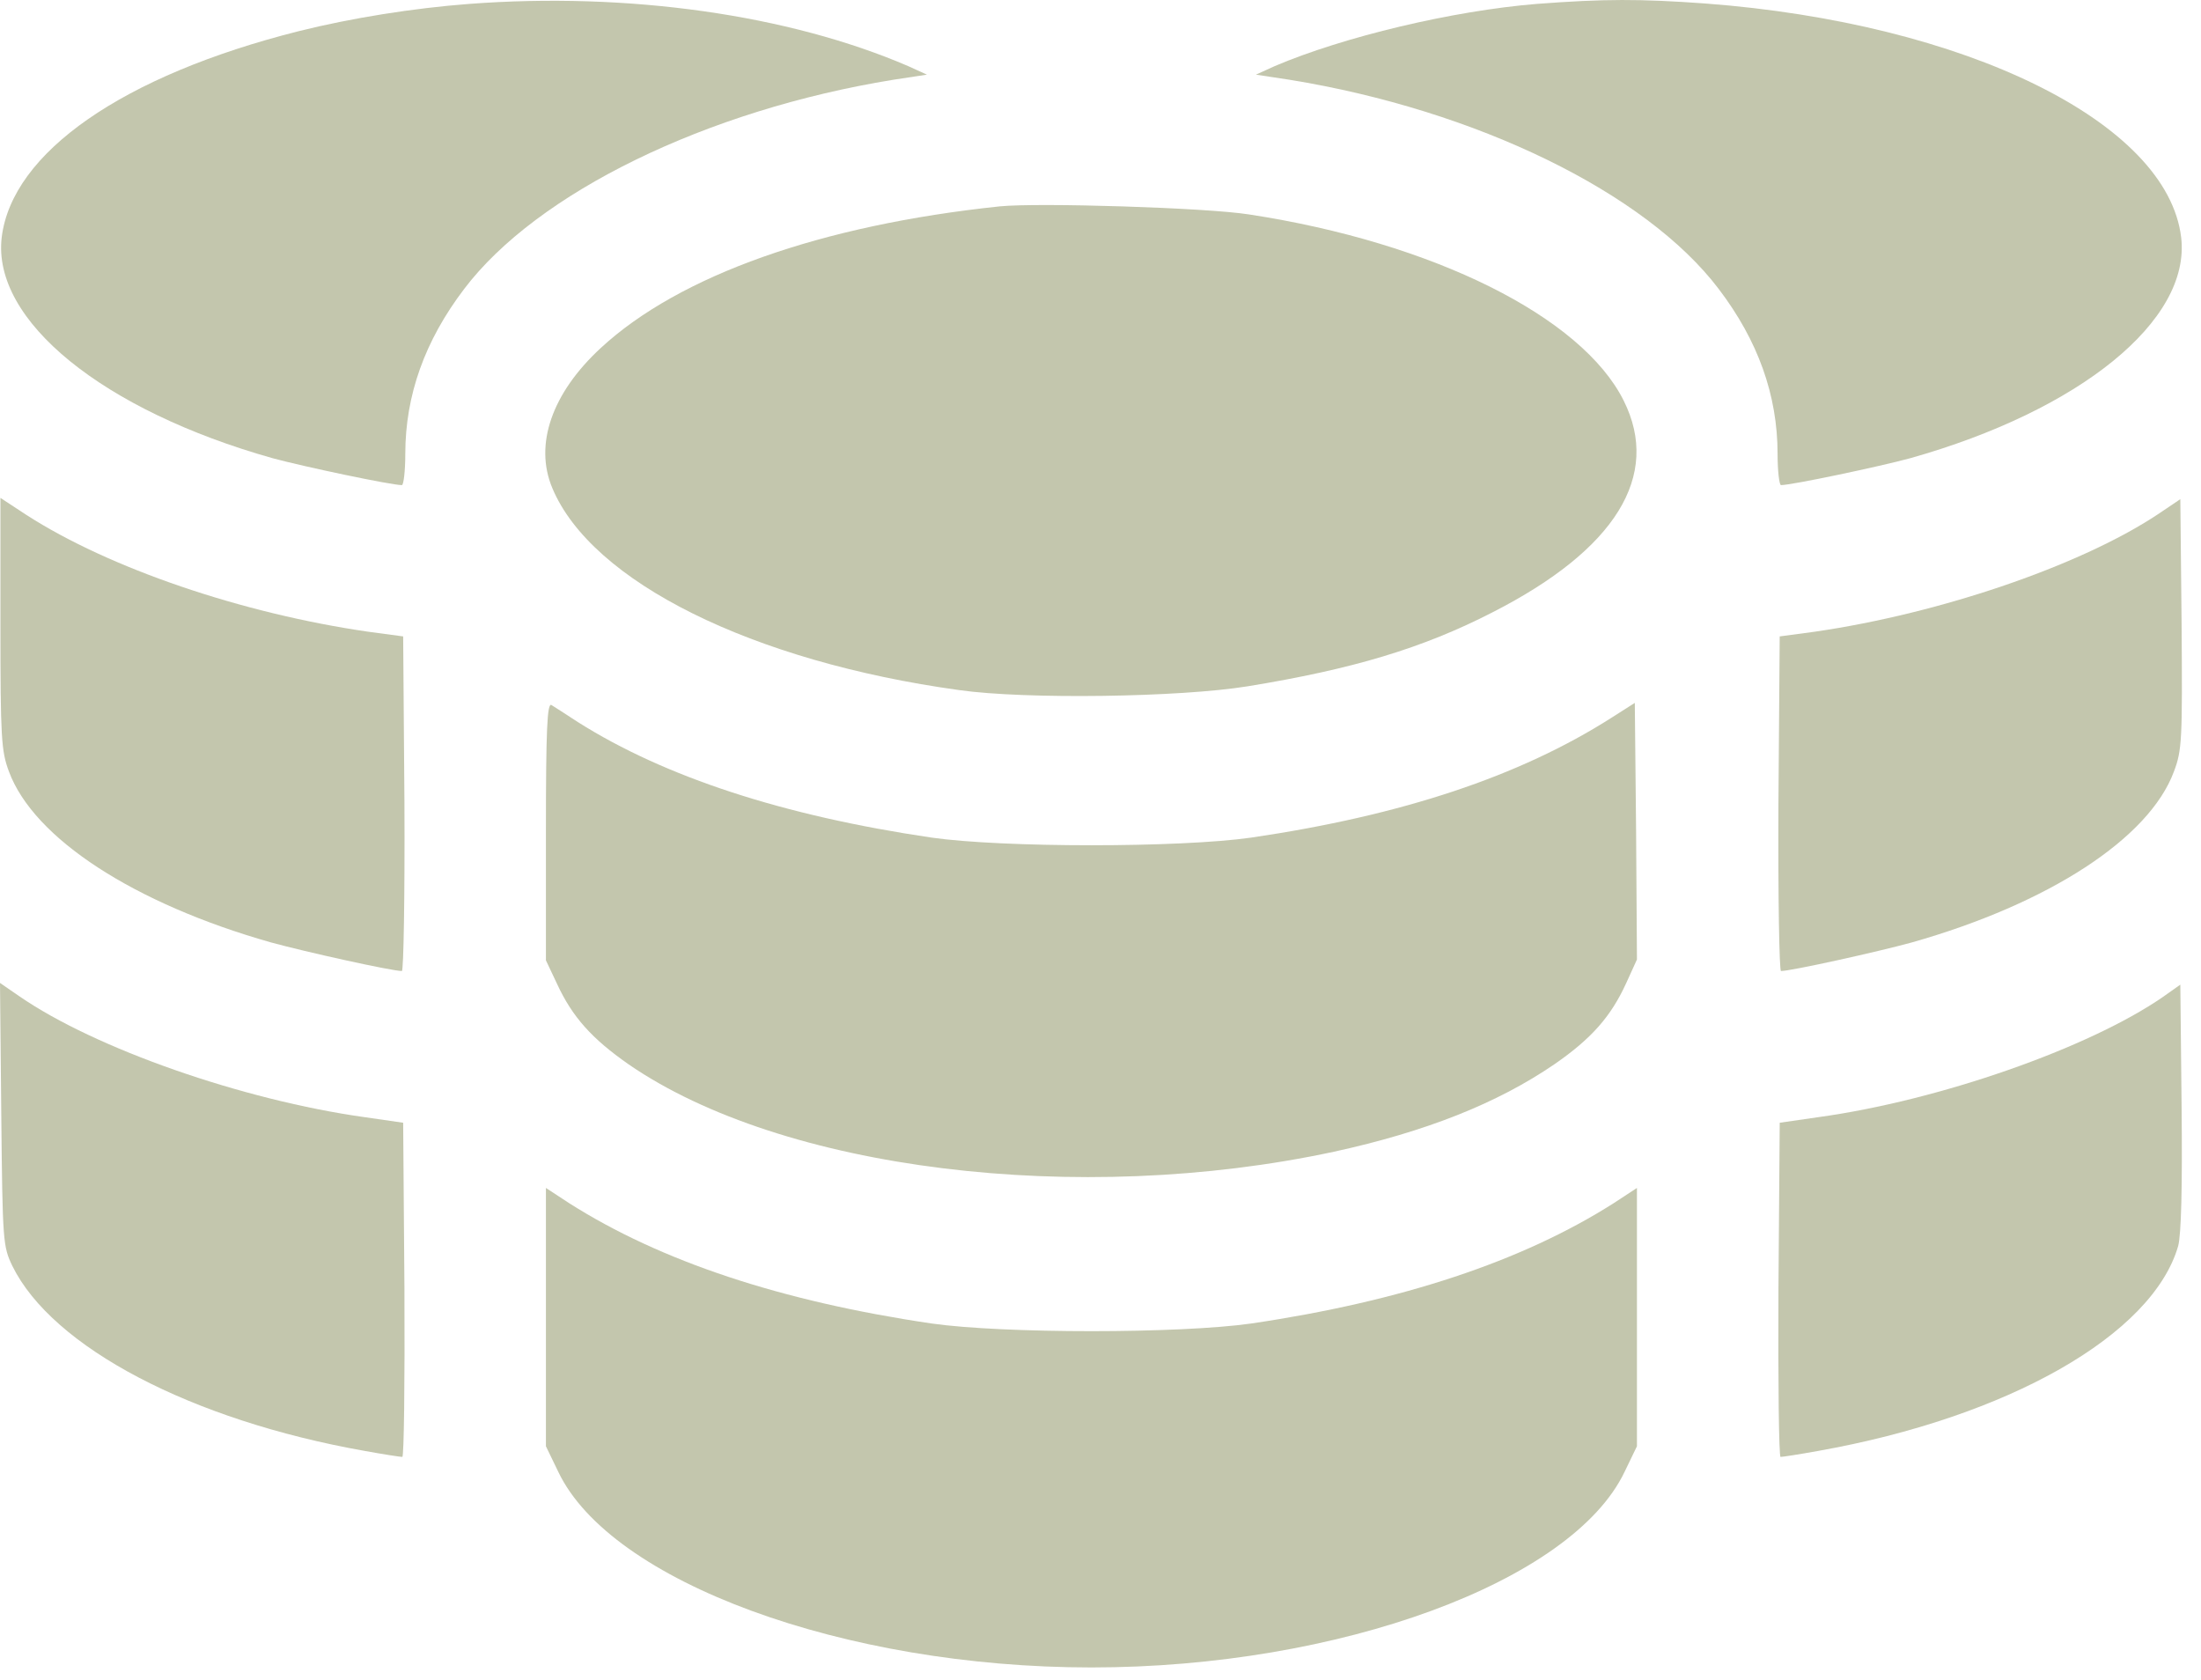
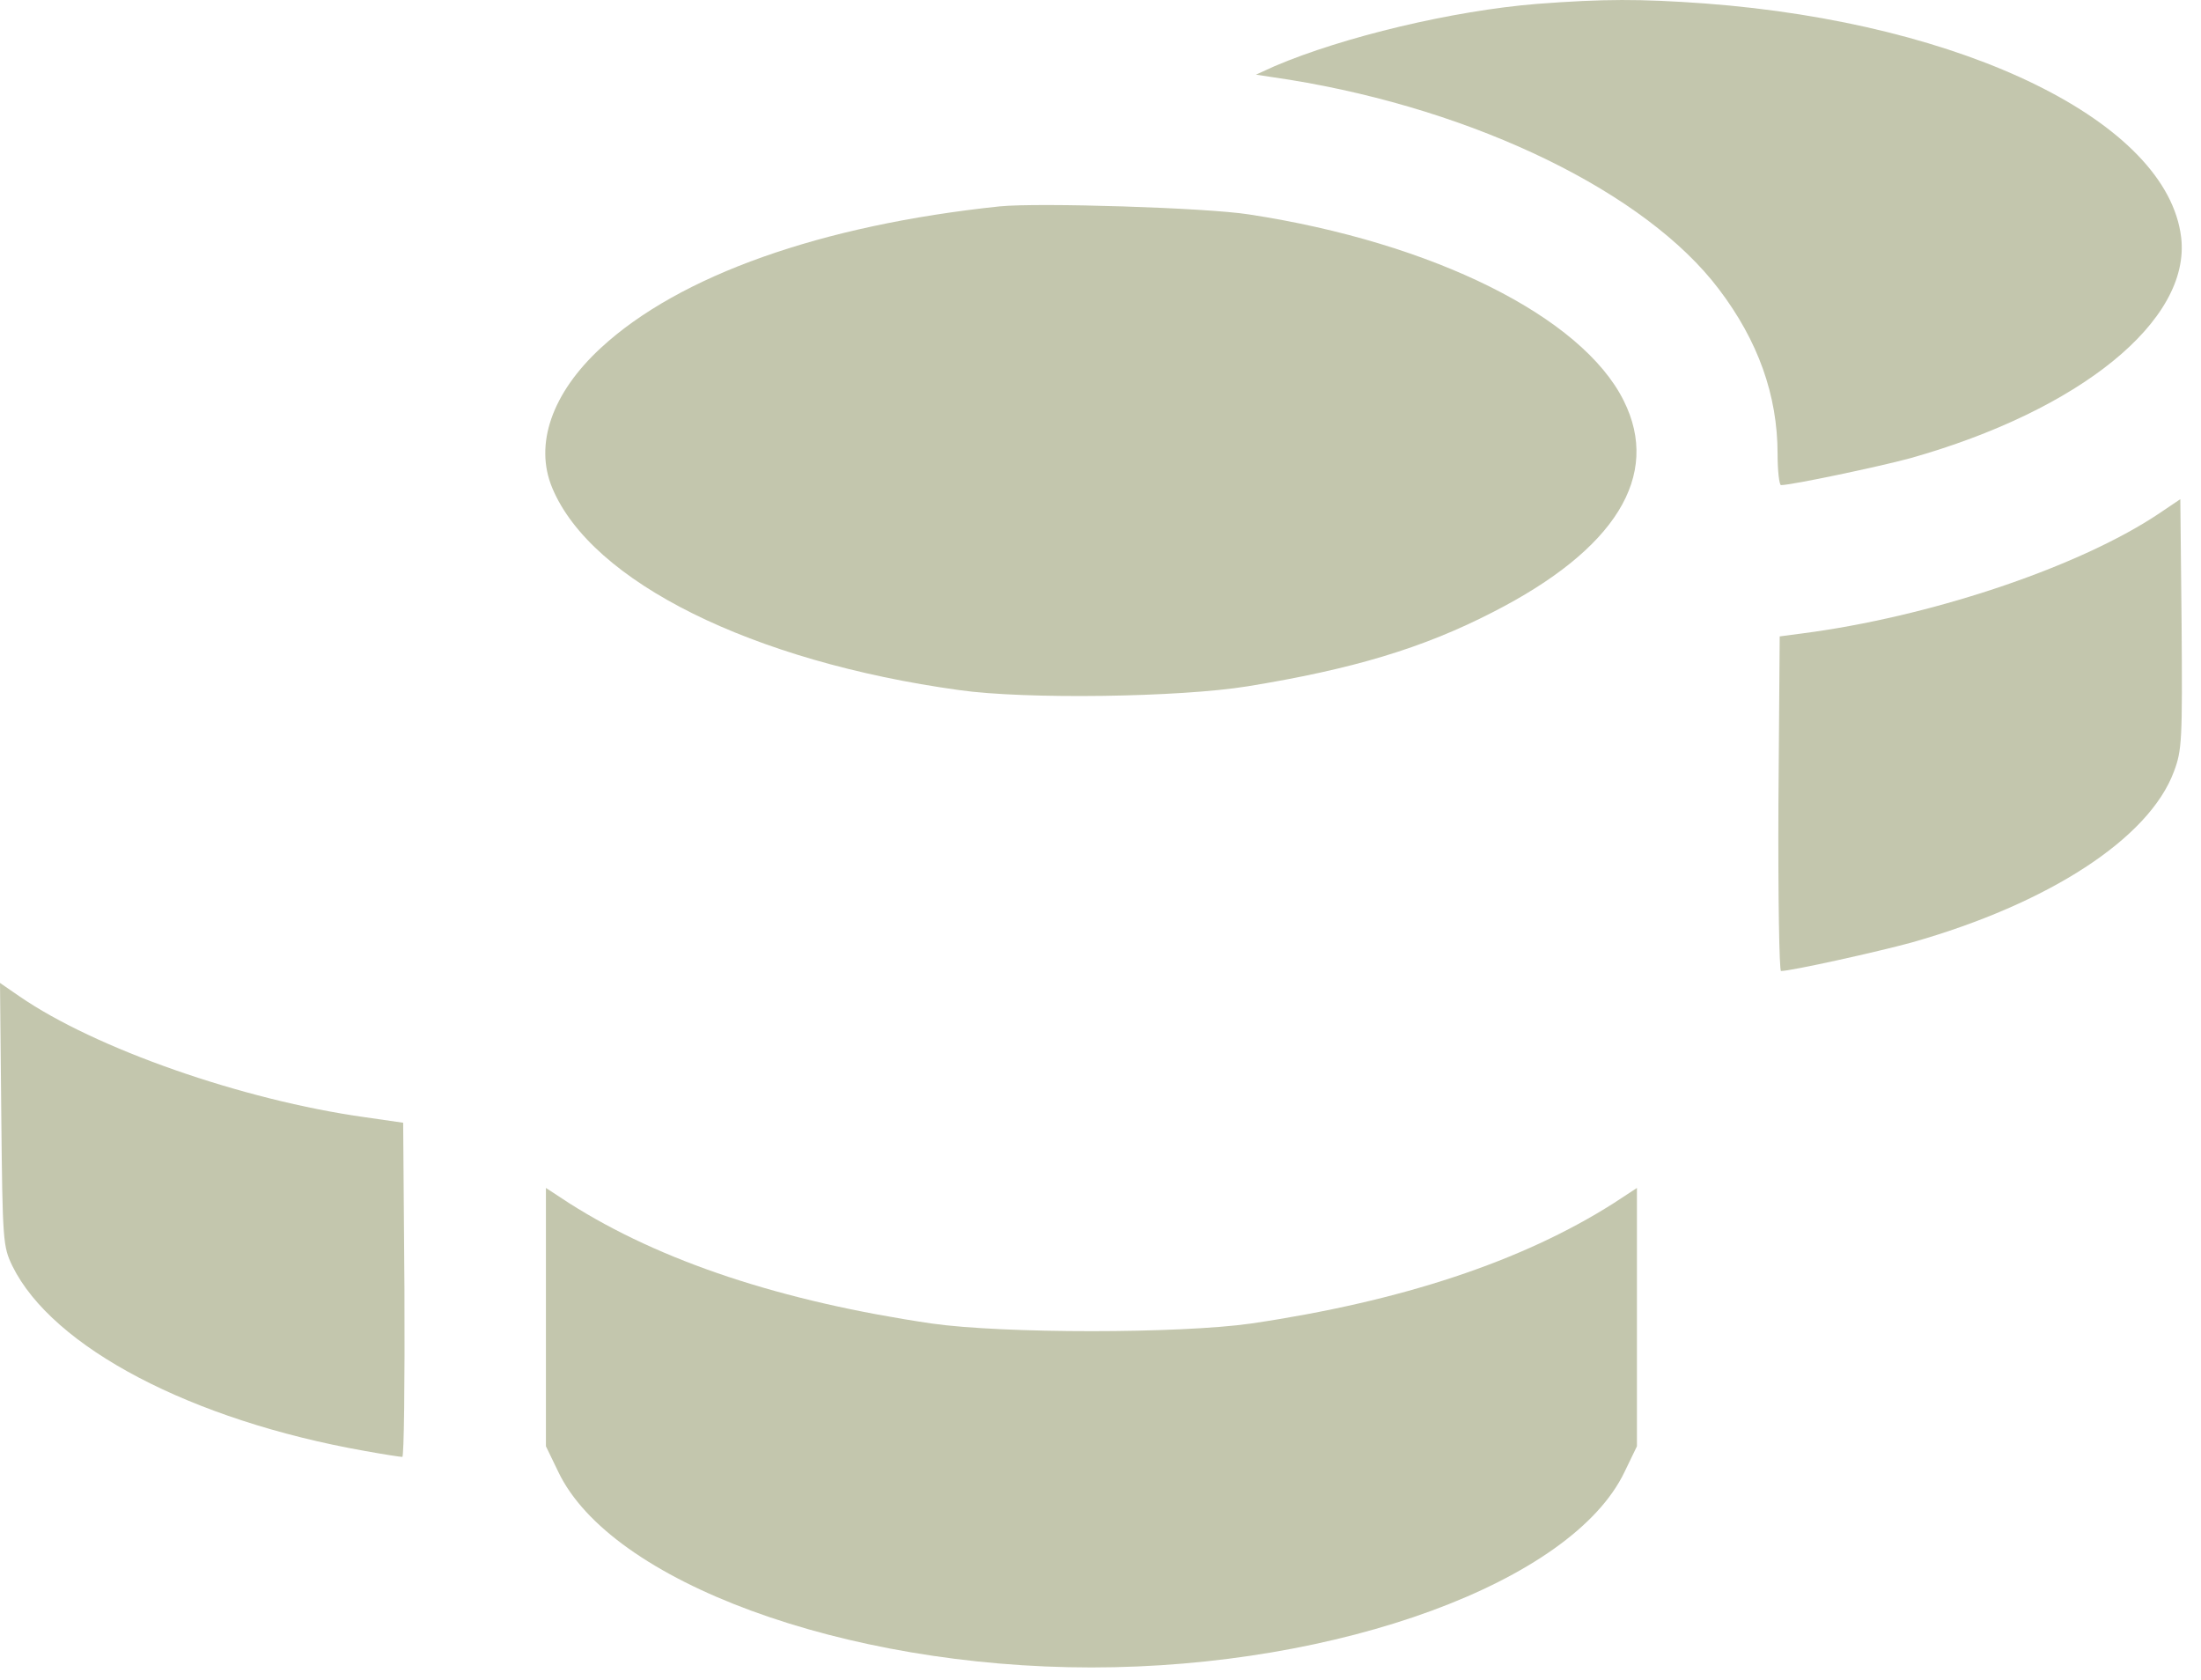
<svg xmlns="http://www.w3.org/2000/svg" width="114" height="87" viewBox="0 0 114 87" fill="none">
-   <path d="M24.303 0.202C21.411 0.422 18.211 0.93 15.473 1.614C6.357 3.91 0.618 7.905 0.088 12.298C-0.42 16.602 5.342 21.26 14.127 23.732C15.761 24.174 20.264 25.123 20.815 25.123C20.904 25.123 20.992 24.394 20.992 23.511C20.992 20.465 22.007 17.64 24.038 14.969C27.813 9.98 36.598 5.698 46.266 4.131L48.01 3.866L47.039 3.424C40.836 0.753 32.514 -0.416 24.303 0.202Z" fill="#C3C6AD" />
  <path d="M79.598 0.202C75.249 0.555 69.598 1.901 66.022 3.424L65.051 3.866L66.795 4.131C76.463 5.698 85.249 9.98 89.023 14.969C91.054 17.64 92.069 20.465 92.069 23.511C92.069 24.394 92.158 25.123 92.246 25.123C92.798 25.123 97.301 24.174 98.934 23.732C107.72 21.26 113.481 16.602 112.973 12.298C112.267 6.338 101.804 1.195 88.317 0.18C84.94 -0.063 83.085 -0.063 79.598 0.202Z" fill="#C3C6AD" />
  <path d="M51.785 10.687C42.536 11.658 35.185 14.263 31.124 18.015C28.585 20.355 27.658 23.026 28.607 25.277C30.638 30.134 38.96 34.261 49.688 35.74C53.109 36.226 61.1 36.115 64.631 35.541C70.039 34.659 73.682 33.577 77.324 31.701C83.681 28.456 86.043 24.637 84.1 20.752C81.937 16.404 74.233 12.563 64.698 11.106C62.468 10.753 53.793 10.488 51.785 10.687Z" fill="#C3C6AD" />
-   <path d="M0.022 32.297C0.022 38.234 0.066 38.897 0.463 39.956C1.744 43.422 6.953 46.799 14.039 48.808C15.805 49.293 20.286 50.287 20.815 50.287C20.904 50.287 20.97 46.446 20.948 41.634L20.882 32.959L19.072 32.716C12.516 31.767 5.651 29.427 1.368 26.668L0.022 25.785V32.297Z" fill="#C3C6AD" />
  <path d="M111.847 26.58C107.874 29.25 100.545 31.767 93.989 32.716L92.179 32.959L92.113 41.634C92.091 46.446 92.157 50.287 92.246 50.287C92.775 50.287 97.256 49.293 99.022 48.808C106.108 46.799 111.317 43.422 112.598 39.956C113.017 38.853 113.039 38.323 112.995 32.319L112.929 25.851L111.847 26.58Z" fill="#C3C6AD" />
-   <path d="M28.276 43.047V49.735L28.85 50.949C29.645 52.671 30.66 53.796 32.559 55.121C40.505 60.595 55.846 62.493 69.091 59.646C73.858 58.608 77.567 57.13 80.503 55.121C82.423 53.796 83.438 52.649 84.233 50.905L84.785 49.691L84.741 43.047L84.674 36.402L83.46 37.175C78.715 40.199 72.622 42.23 64.808 43.378C61.1 43.907 51.961 43.907 48.253 43.378C40.593 42.252 34.435 40.243 29.932 37.396C29.336 36.998 28.696 36.601 28.563 36.513C28.343 36.38 28.276 37.749 28.276 43.047Z" fill="#C3C6AD" />
  <path d="M0.066 57.725C0.132 64.326 0.155 64.546 0.64 65.562C2.715 69.778 9.911 73.552 18.895 75.142C19.866 75.318 20.727 75.451 20.837 75.451C20.926 75.451 20.97 71.566 20.948 66.798L20.882 58.145L18.895 57.858C12.582 56.975 4.922 54.304 0.993 51.589L0 50.905L0.066 57.725Z" fill="#C3C6AD" />
-   <path d="M112.024 51.633C108.183 54.282 100.435 56.997 94.166 57.858L92.18 58.145L92.114 66.798C92.091 71.566 92.136 75.451 92.224 75.451C92.334 75.451 93.195 75.318 94.166 75.142C103.989 73.398 111.494 69.138 112.819 64.524C112.973 63.928 113.039 61.566 112.995 57.328L112.929 50.993L112.024 51.633Z" fill="#C3C6AD" />
  <path d="M28.276 68.21V74.899L28.916 76.223C31.632 81.918 43.706 86.355 56.531 86.355C69.355 86.355 81.43 81.918 84.145 76.223L84.785 74.899V68.21V61.522L83.571 62.317C78.847 65.319 72.6 67.394 64.808 68.542C61.1 69.071 51.961 69.071 48.253 68.542C40.461 67.394 34.214 65.319 29.49 62.317L28.276 61.522V68.21Z" fill="#C3C6AD" />
</svg>